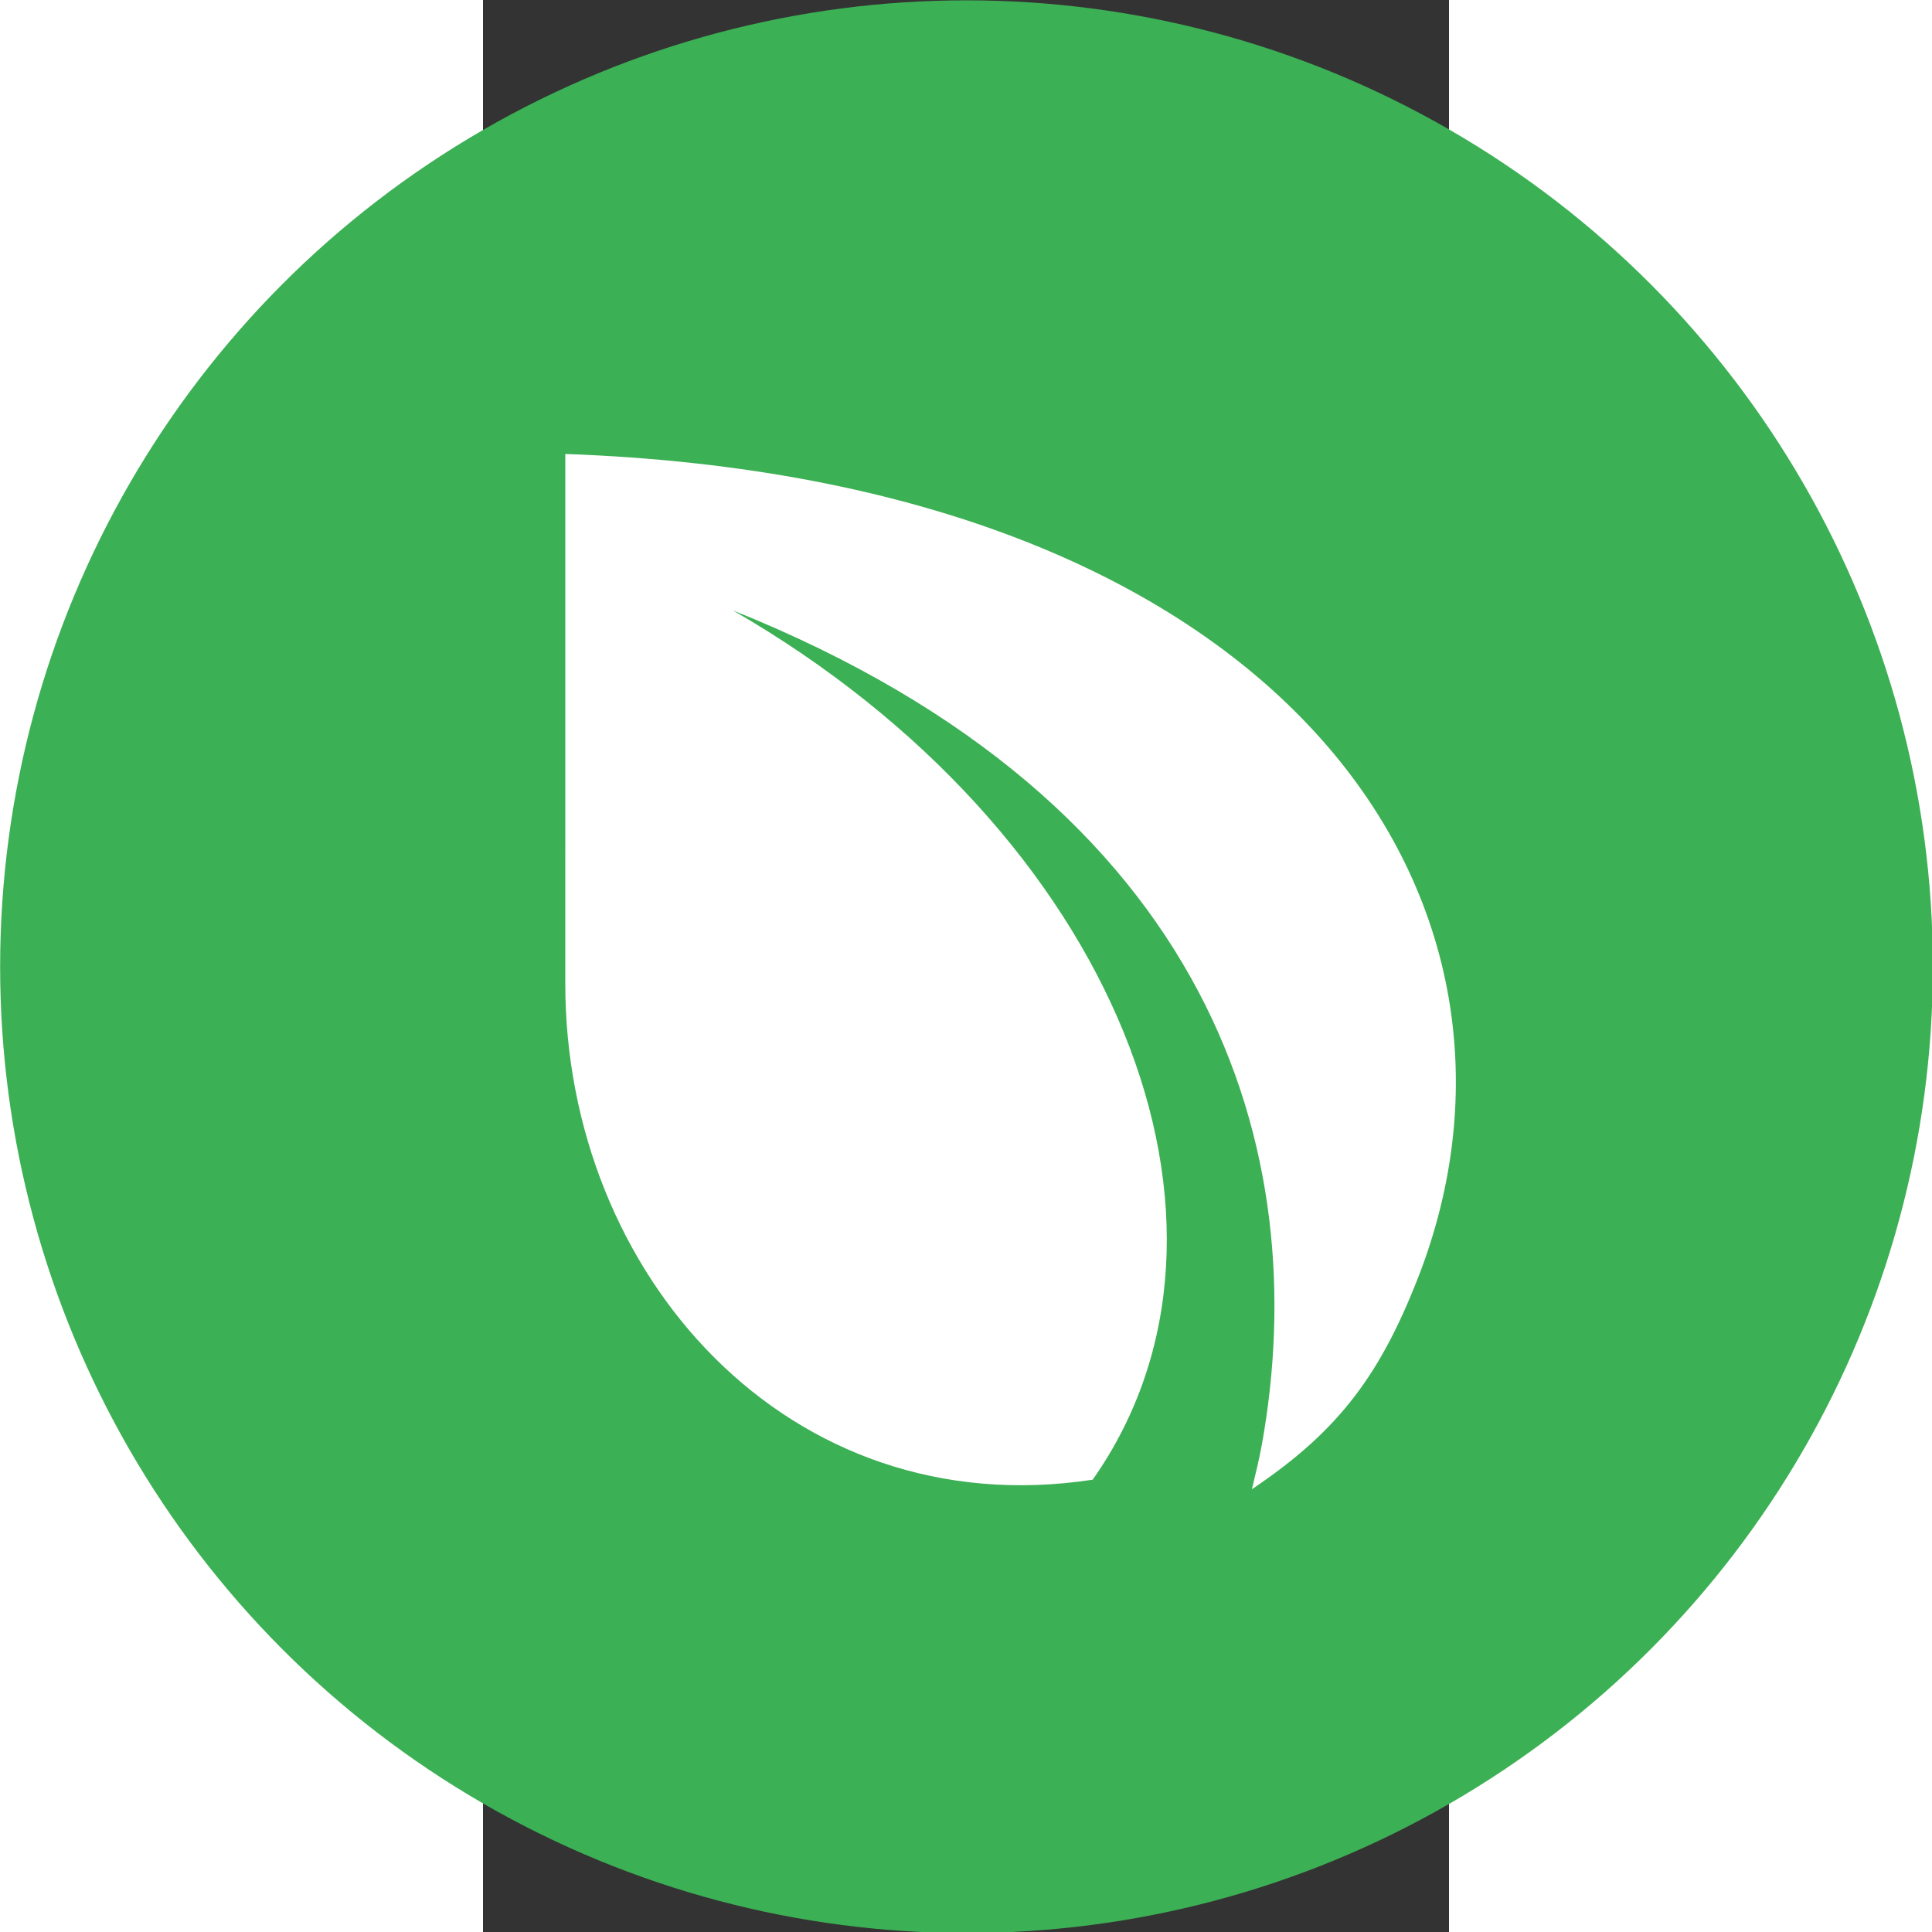
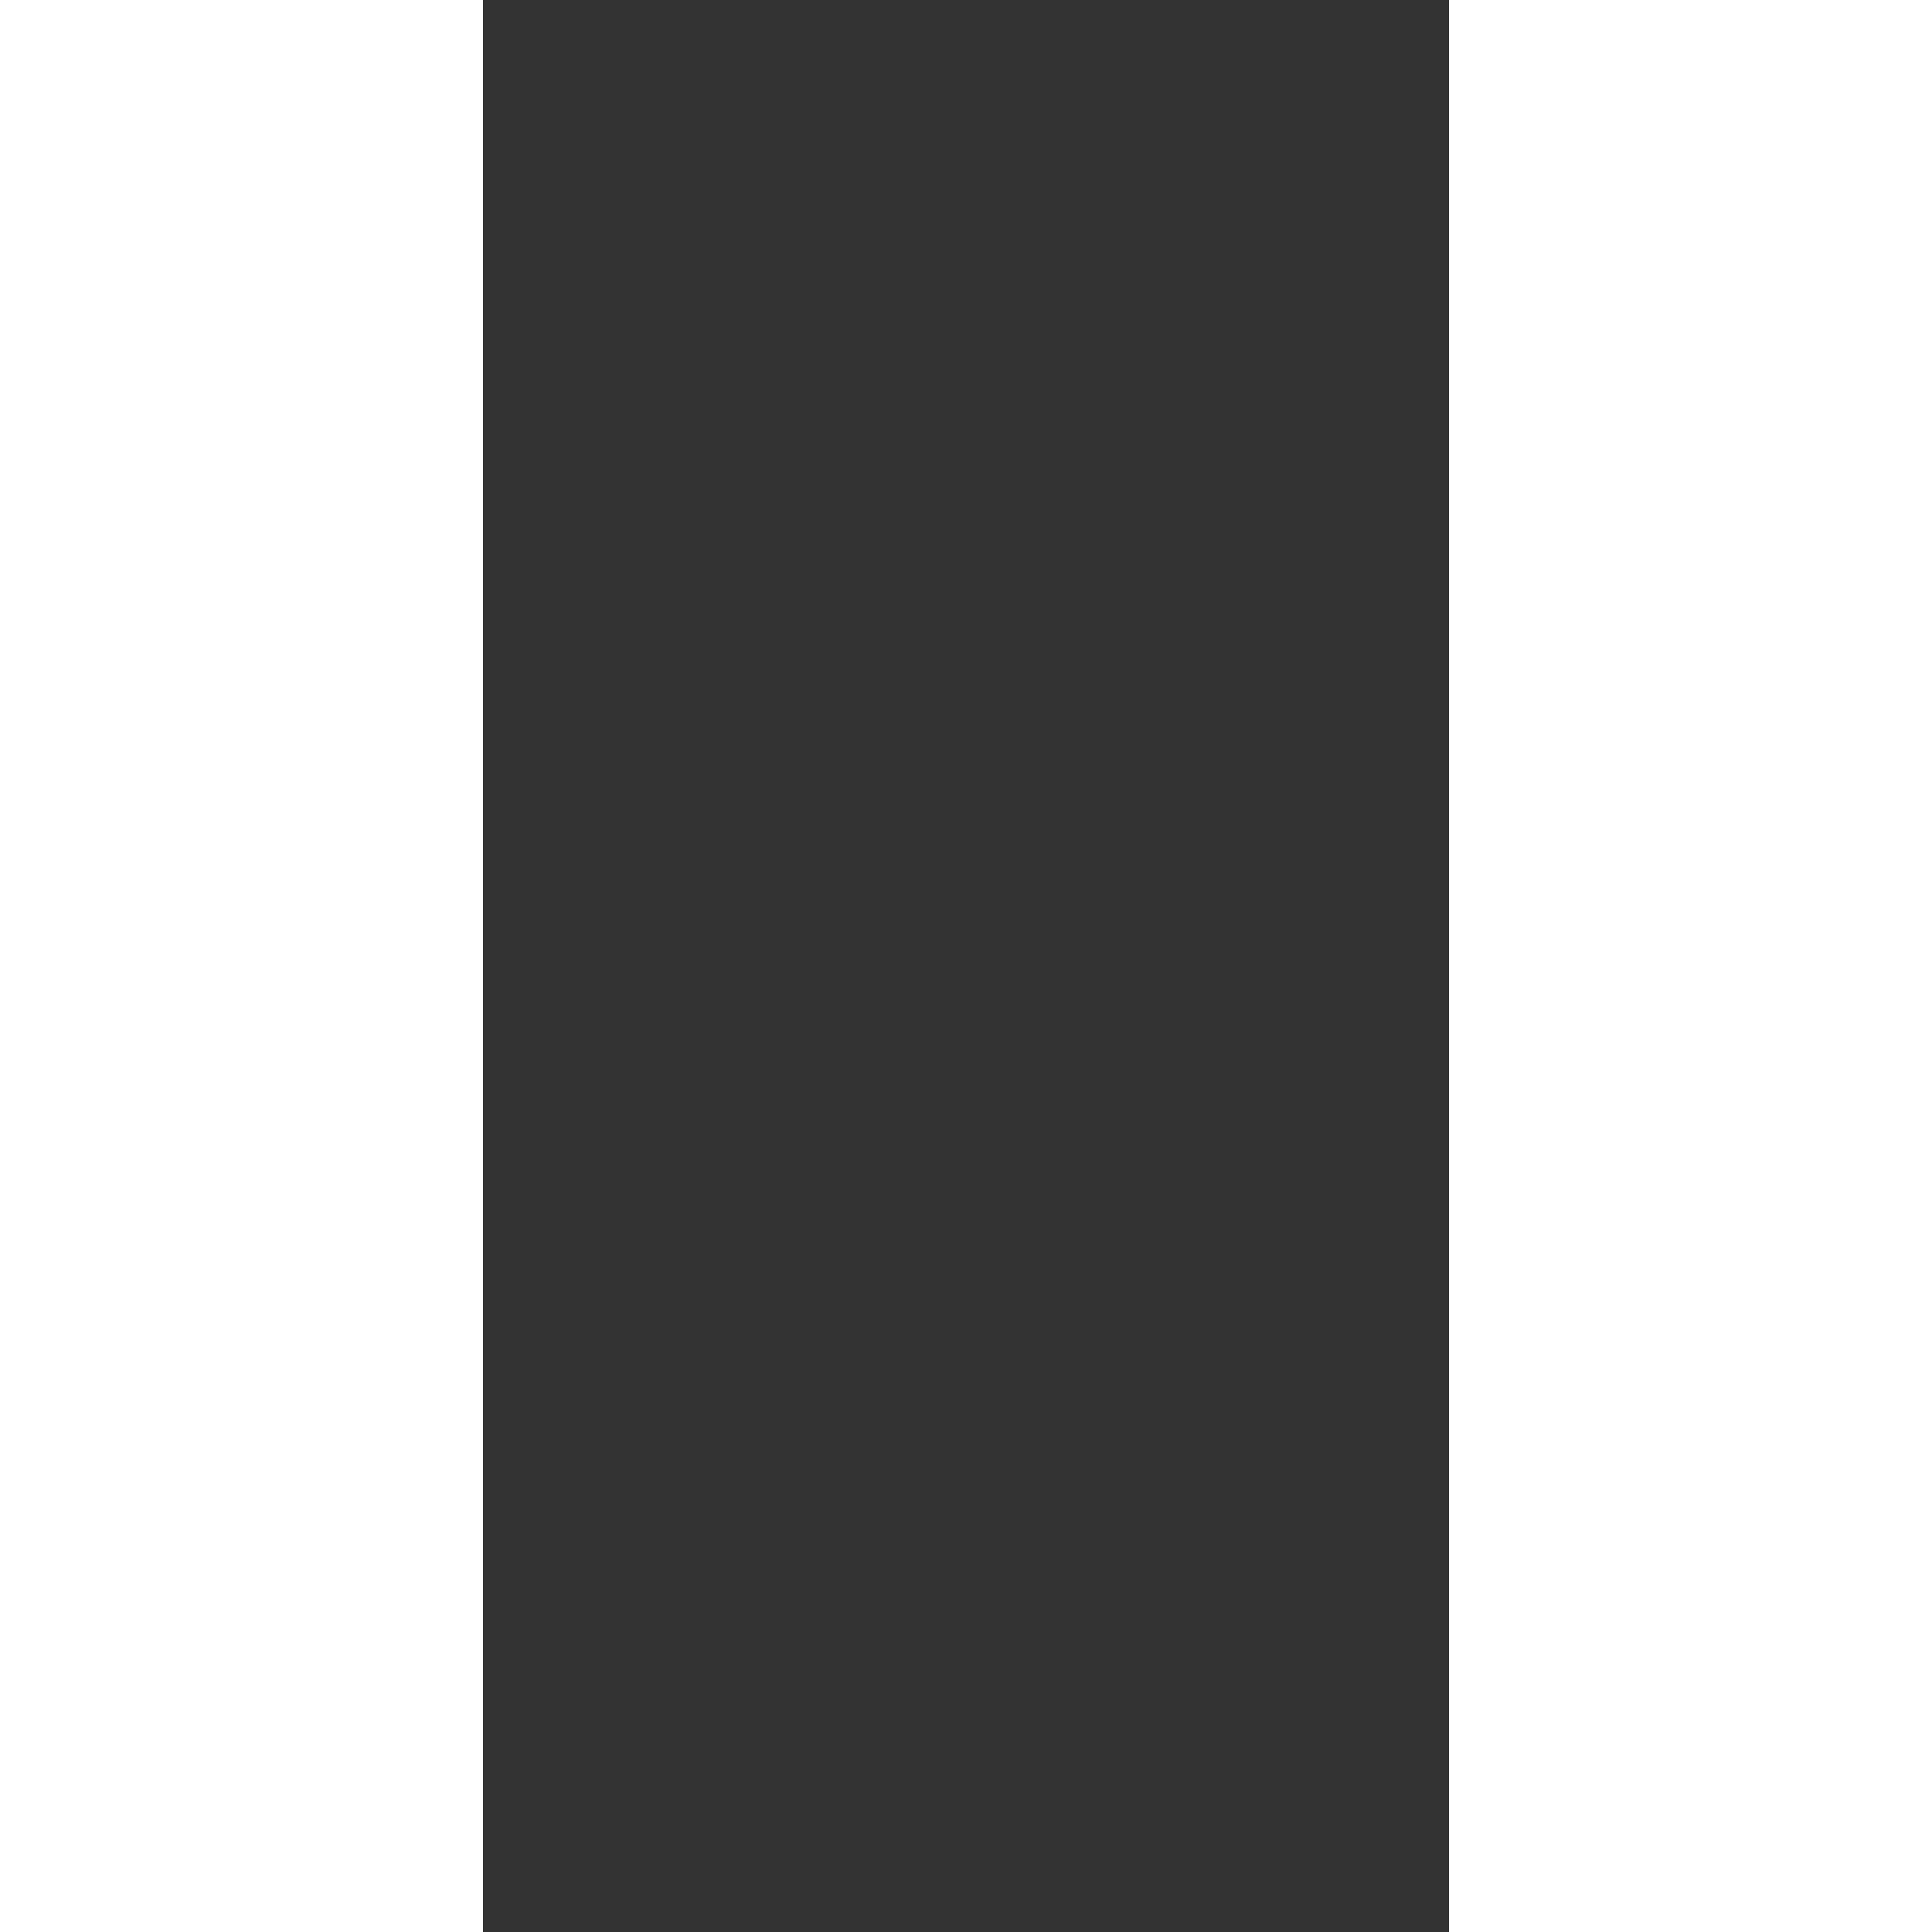
<svg xmlns="http://www.w3.org/2000/svg" width="64" height="64" viewBox="0 0 546.133 1092.267" fill-rule="evenodd" stroke-linejoin="round" stroke-miterlimit="1.414">
  <rect x="0" y="0" width="546.133" height="1092.267" fill="#333333" stroke="none" />
  <clipPath id="A">
-     <path d="M0 0h1024v1024H0z" />
-   </clipPath>
+     </clipPath>
  <g clip-path="url(#A)" transform="matrix(1.067 0 0 1.067 -273.067 -.003)">
    <g transform="matrix(6.227 0 0 6.227 -1241.32 -2860.04)">
-       <circle cx="281.584" cy="541.553" r="82.228" fill="#3cb054" />
      <path d="M247.445 497.925c61.093 2.19 84.652 37.7 72.825 69.41-3.35 8.82-6.91 13.65-14.4 18.68.305-1.27.62-2.55.856-3.85 4.43-24.732-3.964-54.5-45.02-70.93 32.665 18.834 45.847 52.34 30.614 73.97-25.927 3.948-44.876-17.502-44.876-42.215z" fill="#fff" />
    </g>
  </g>
</svg>